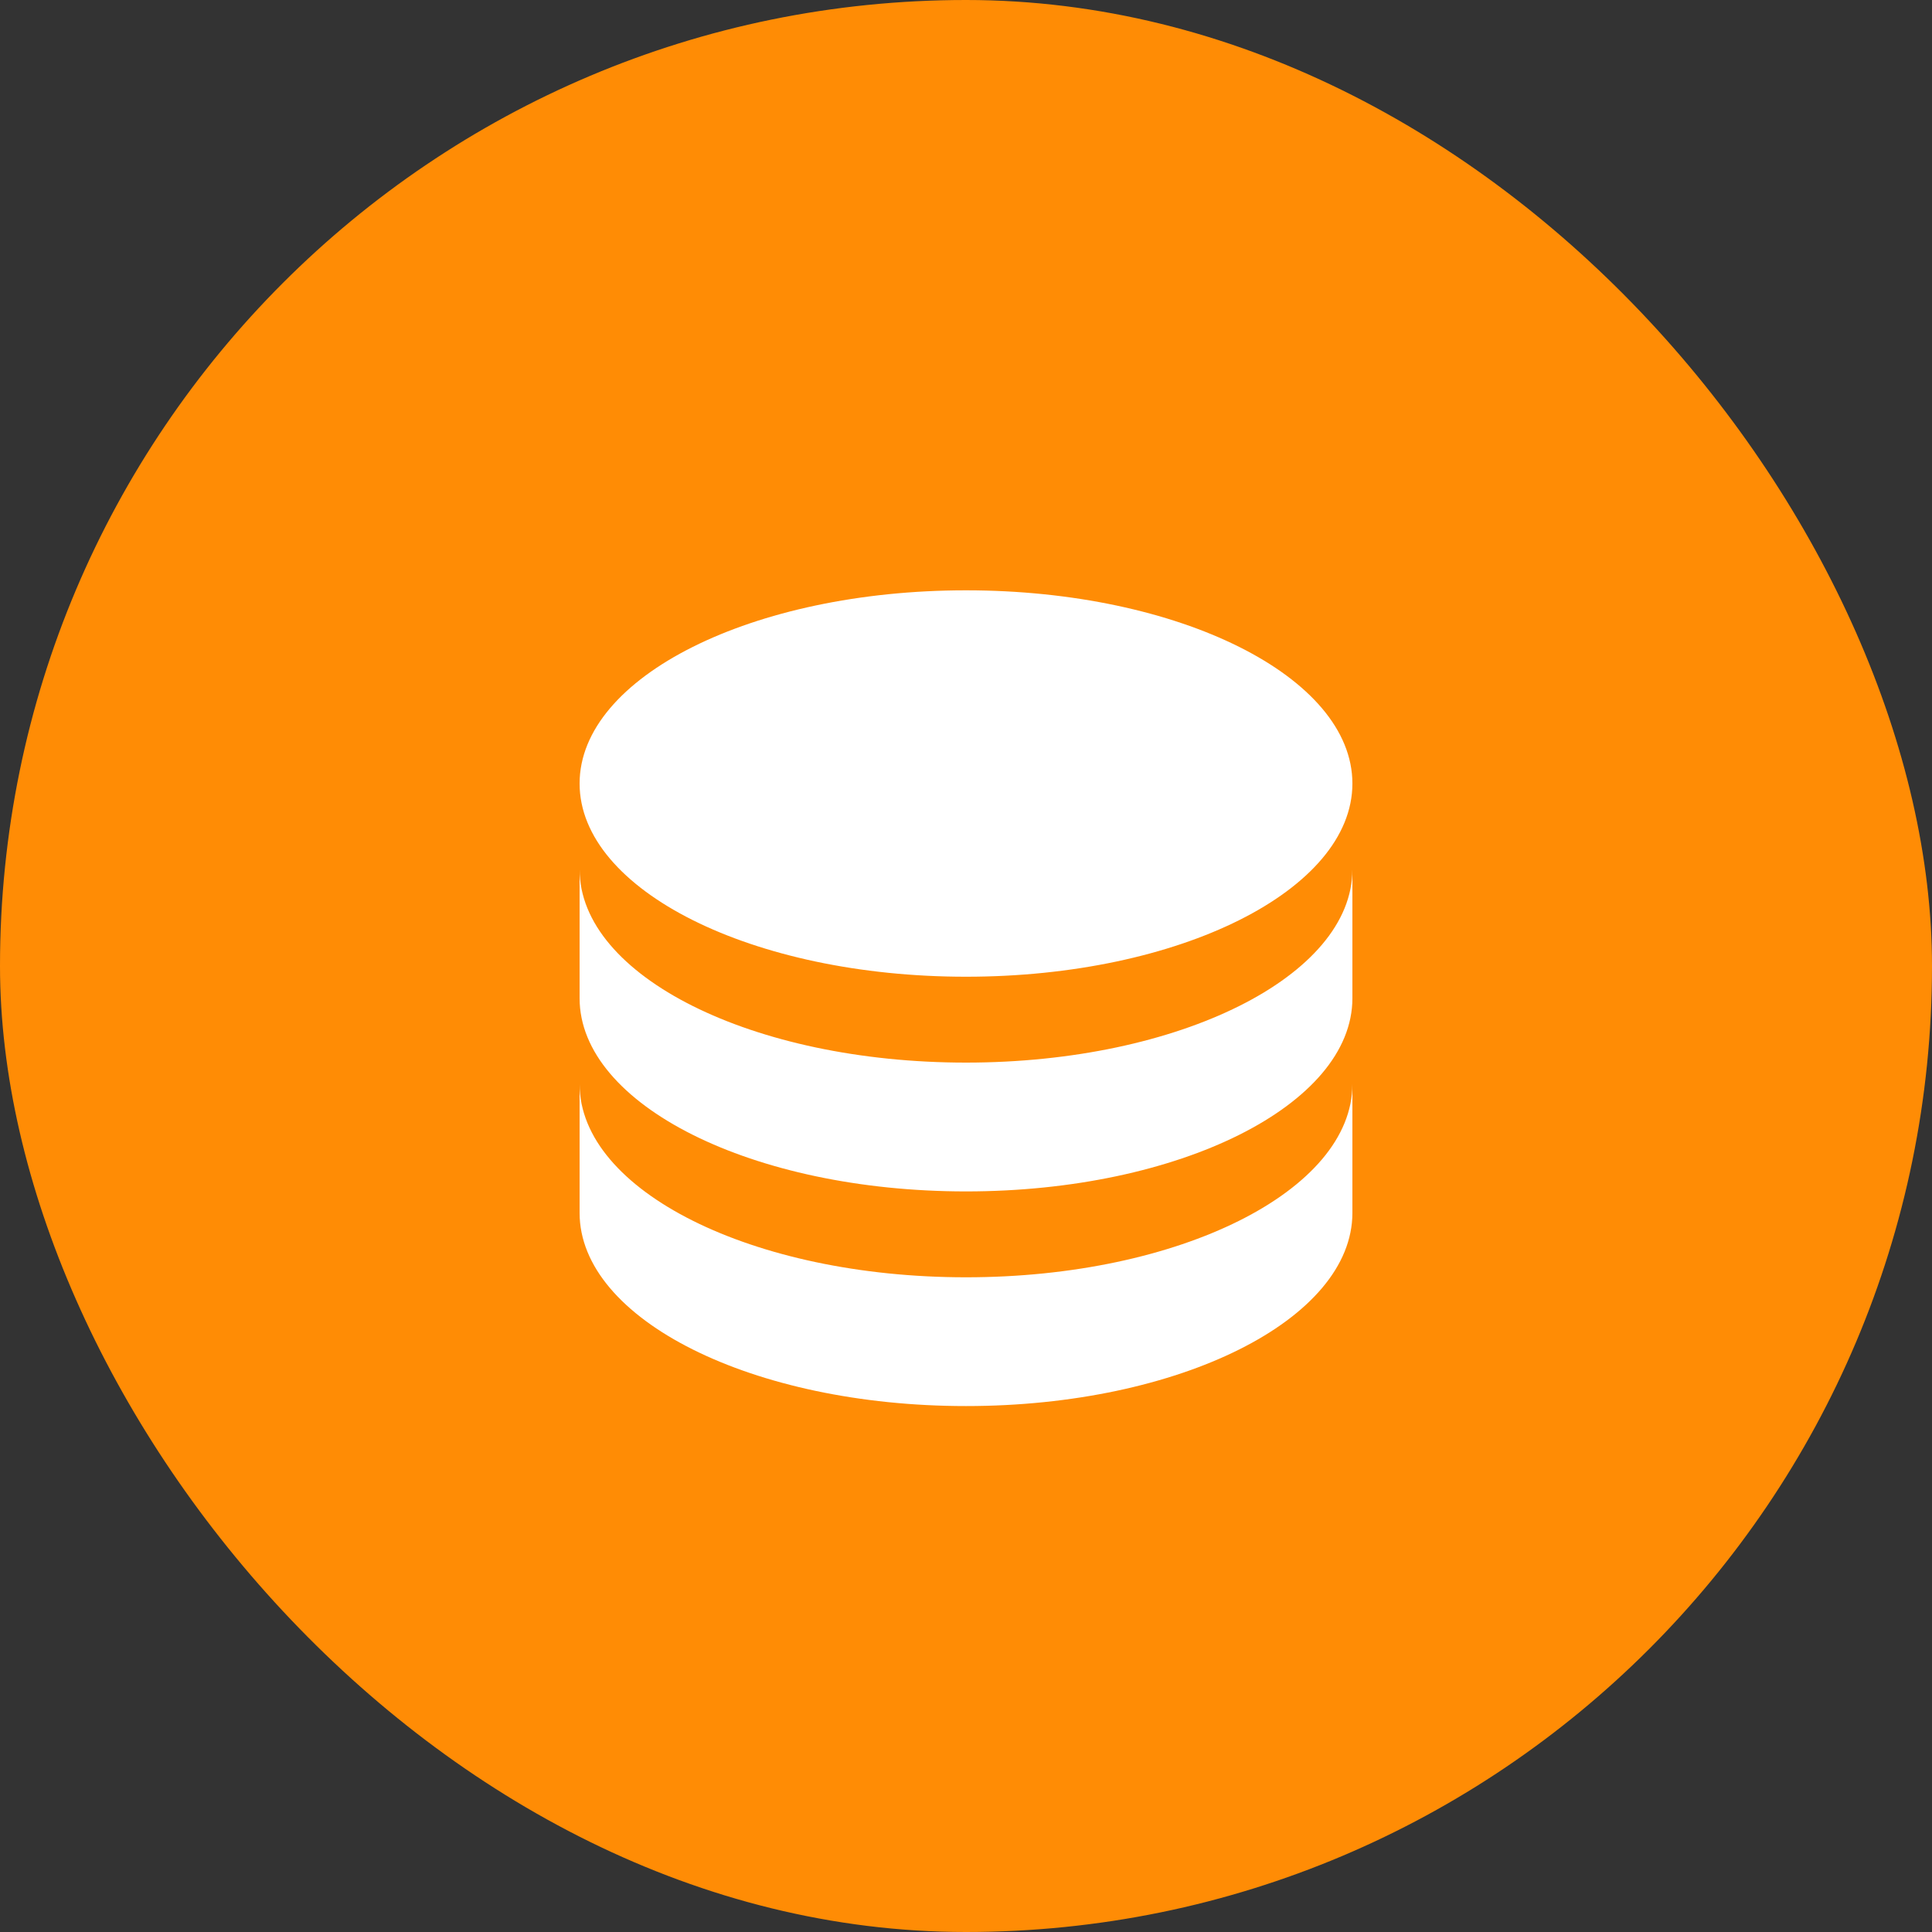
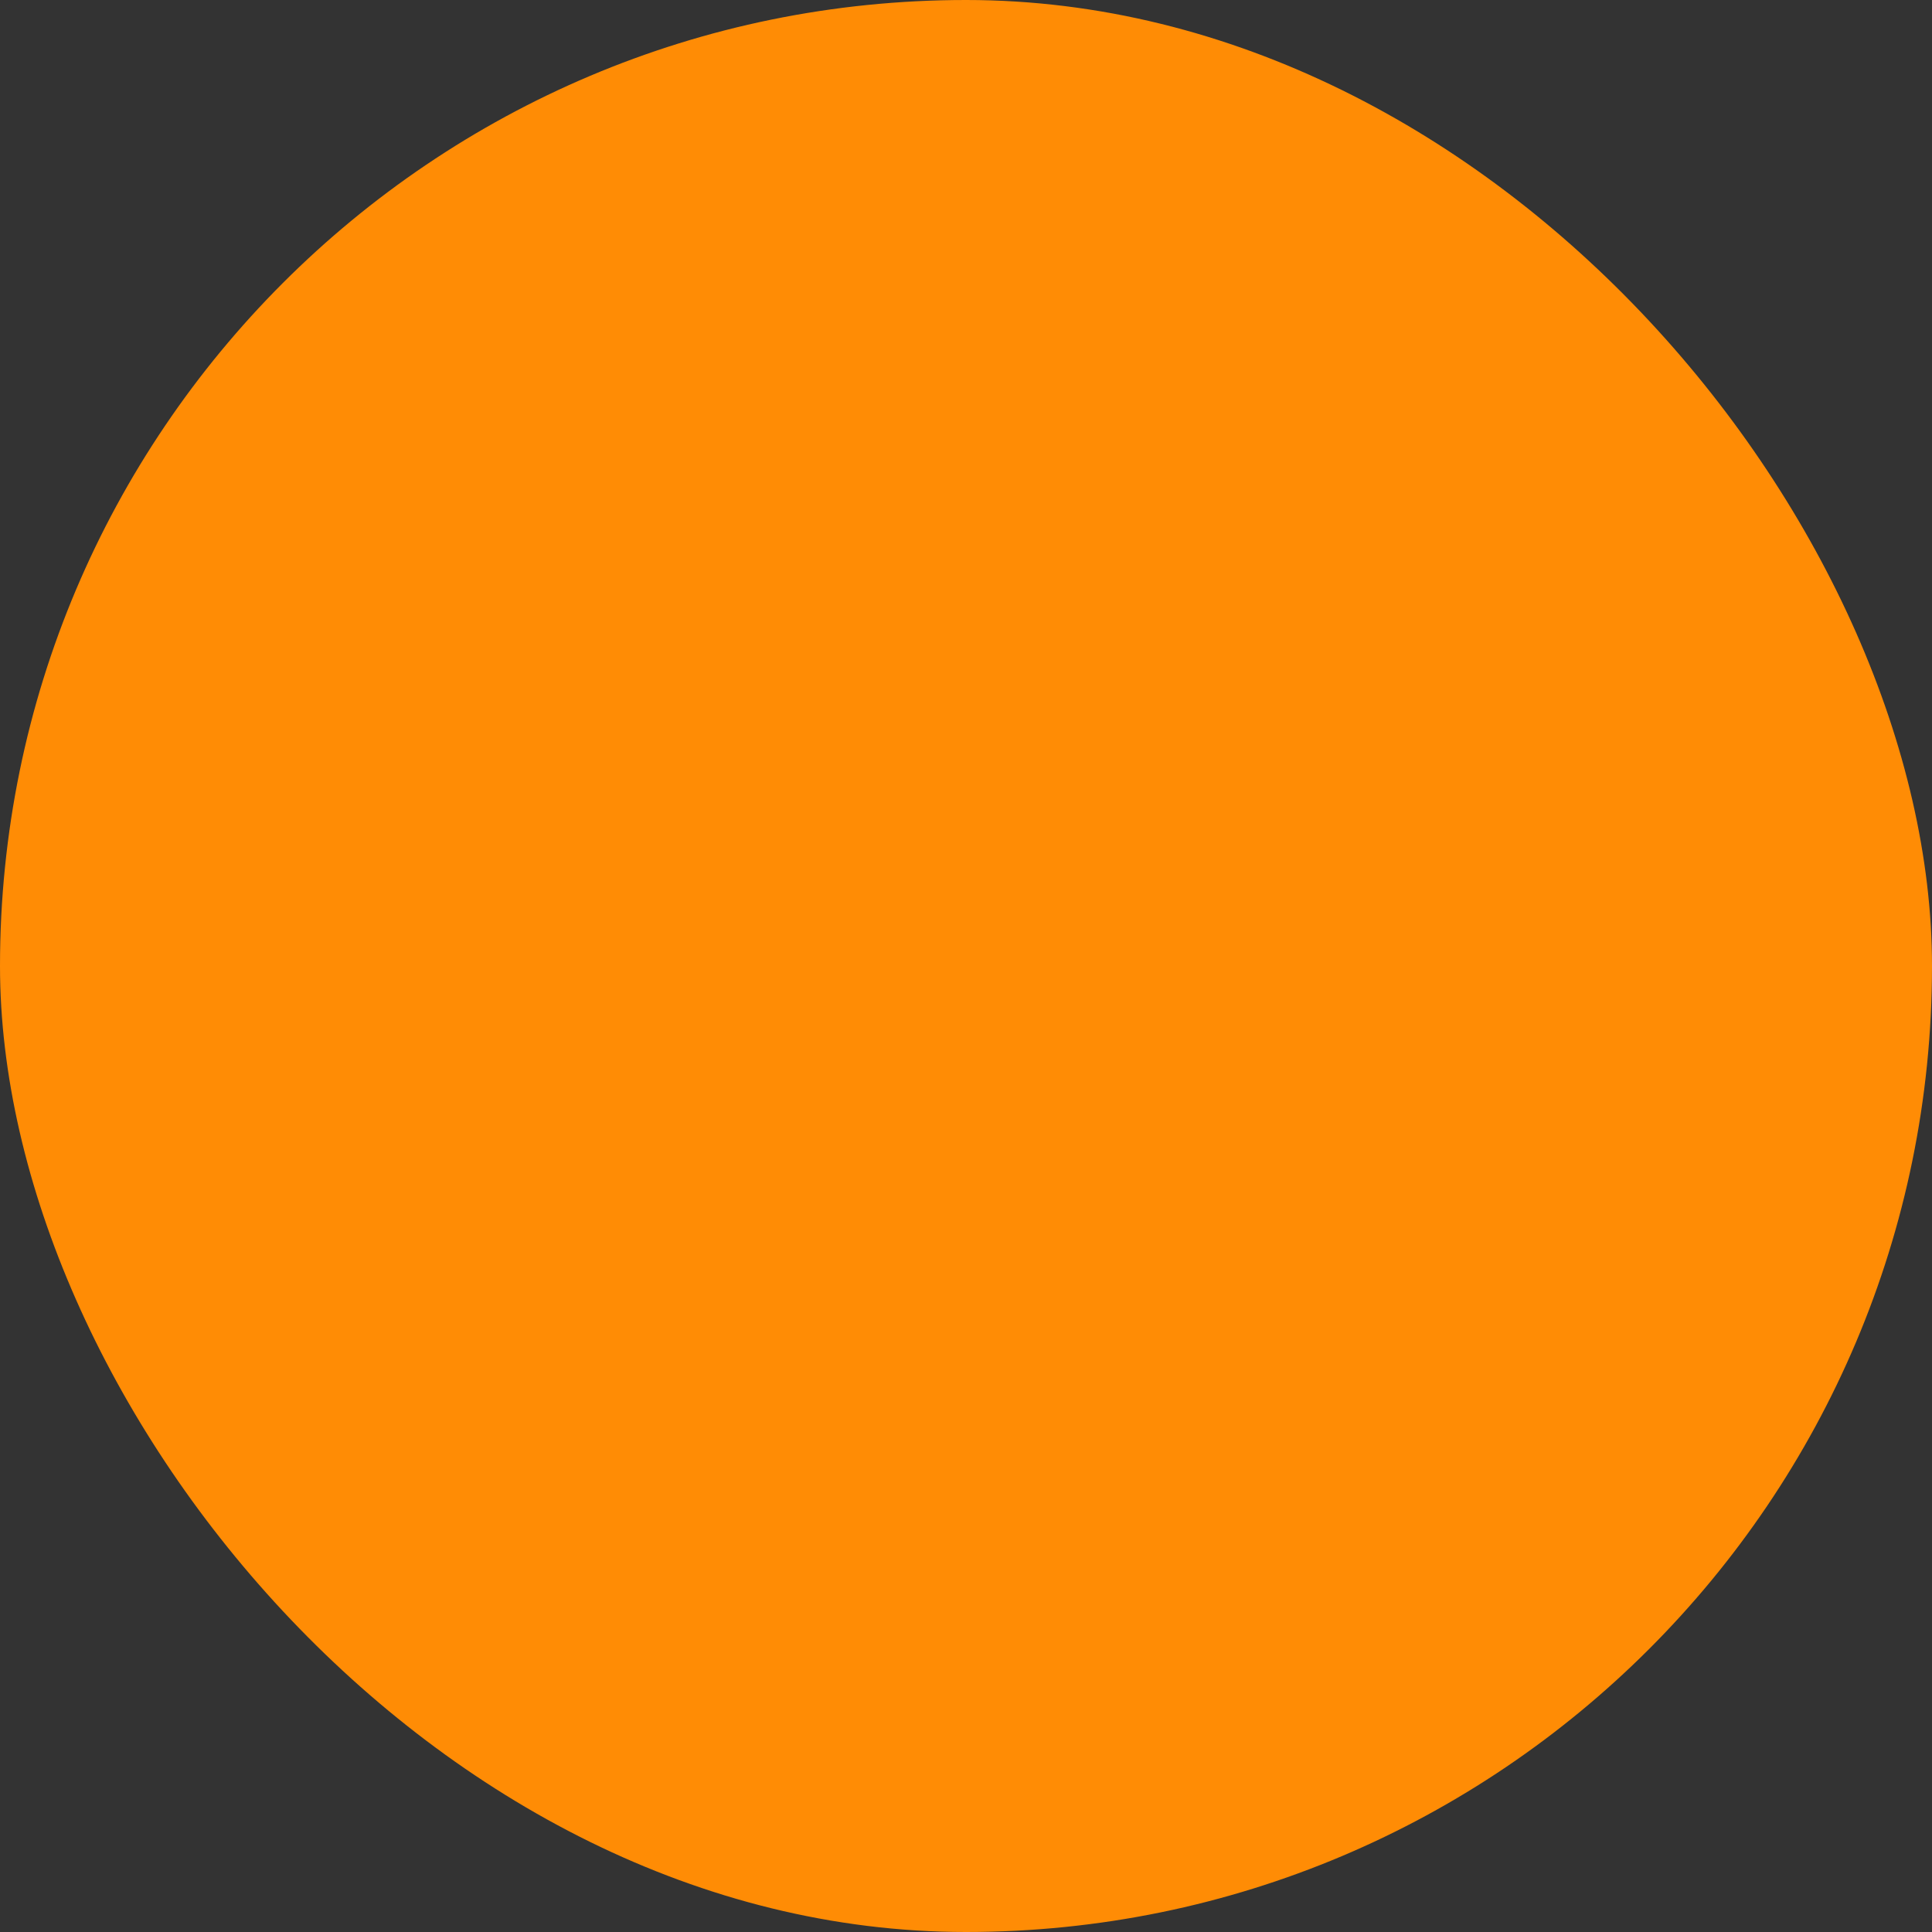
<svg xmlns="http://www.w3.org/2000/svg" width="40" height="40" viewBox="0 0 40 40" fill="none">
  <rect x="0" y="0" width="40" height="40" fill="#333333" stroke="none" />
  <rect width="40" height="40" rx="20" fill="#FF8C05" />
-   <path d="M28 18V20.667C28 22.876 24.418 24.667 20 24.667C15.582 24.667 12 22.876 12 20.667V18C12 20.209 15.582 22 20 22C24.418 22 28 20.209 28 18ZM12 22.445C12 24.654 15.582 26.445 20 26.445C24.418 26.445 28 24.654 28 22.445V25.111C28 27.32 24.418 29.111 20 29.111C15.582 29.111 12 27.32 12 25.111V22.445ZM20 20.222C15.582 20.222 12 18.431 12 16.222C12 14.013 15.582 12.222 20 12.222C24.418 12.222 28 14.013 28 16.222C28 18.431 24.418 20.222 20 20.222Z" fill="white" />
</svg>